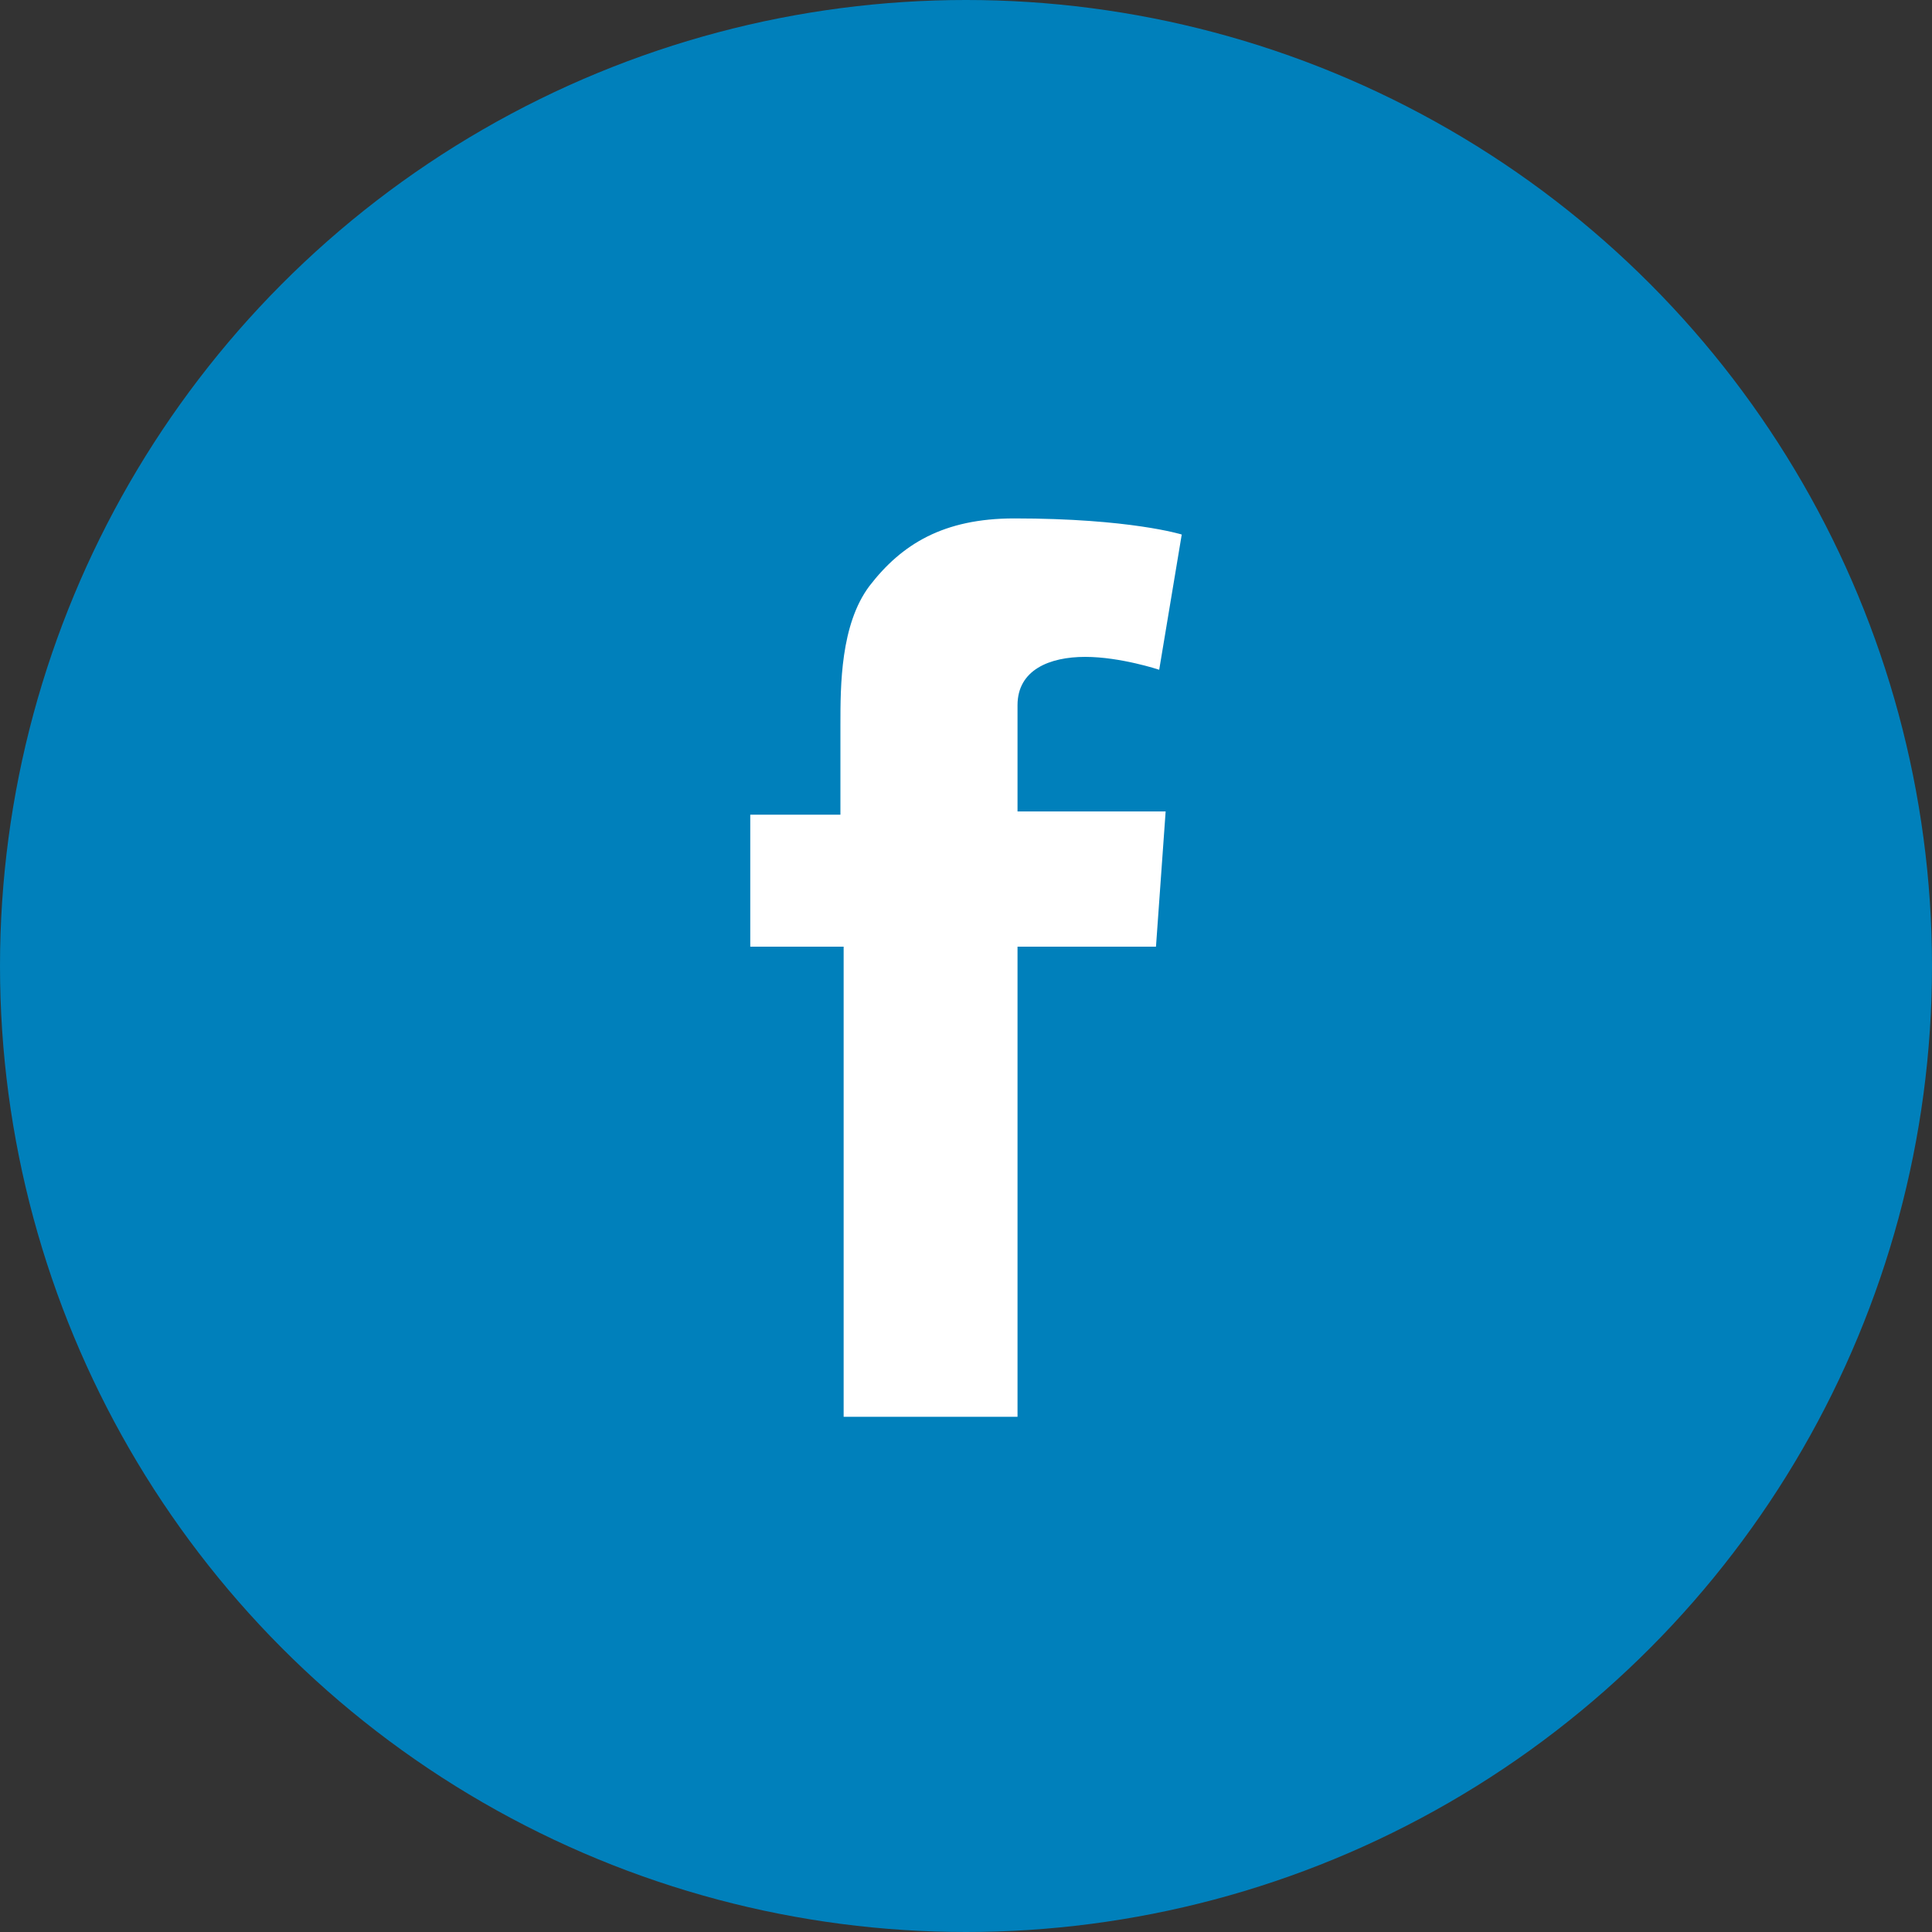
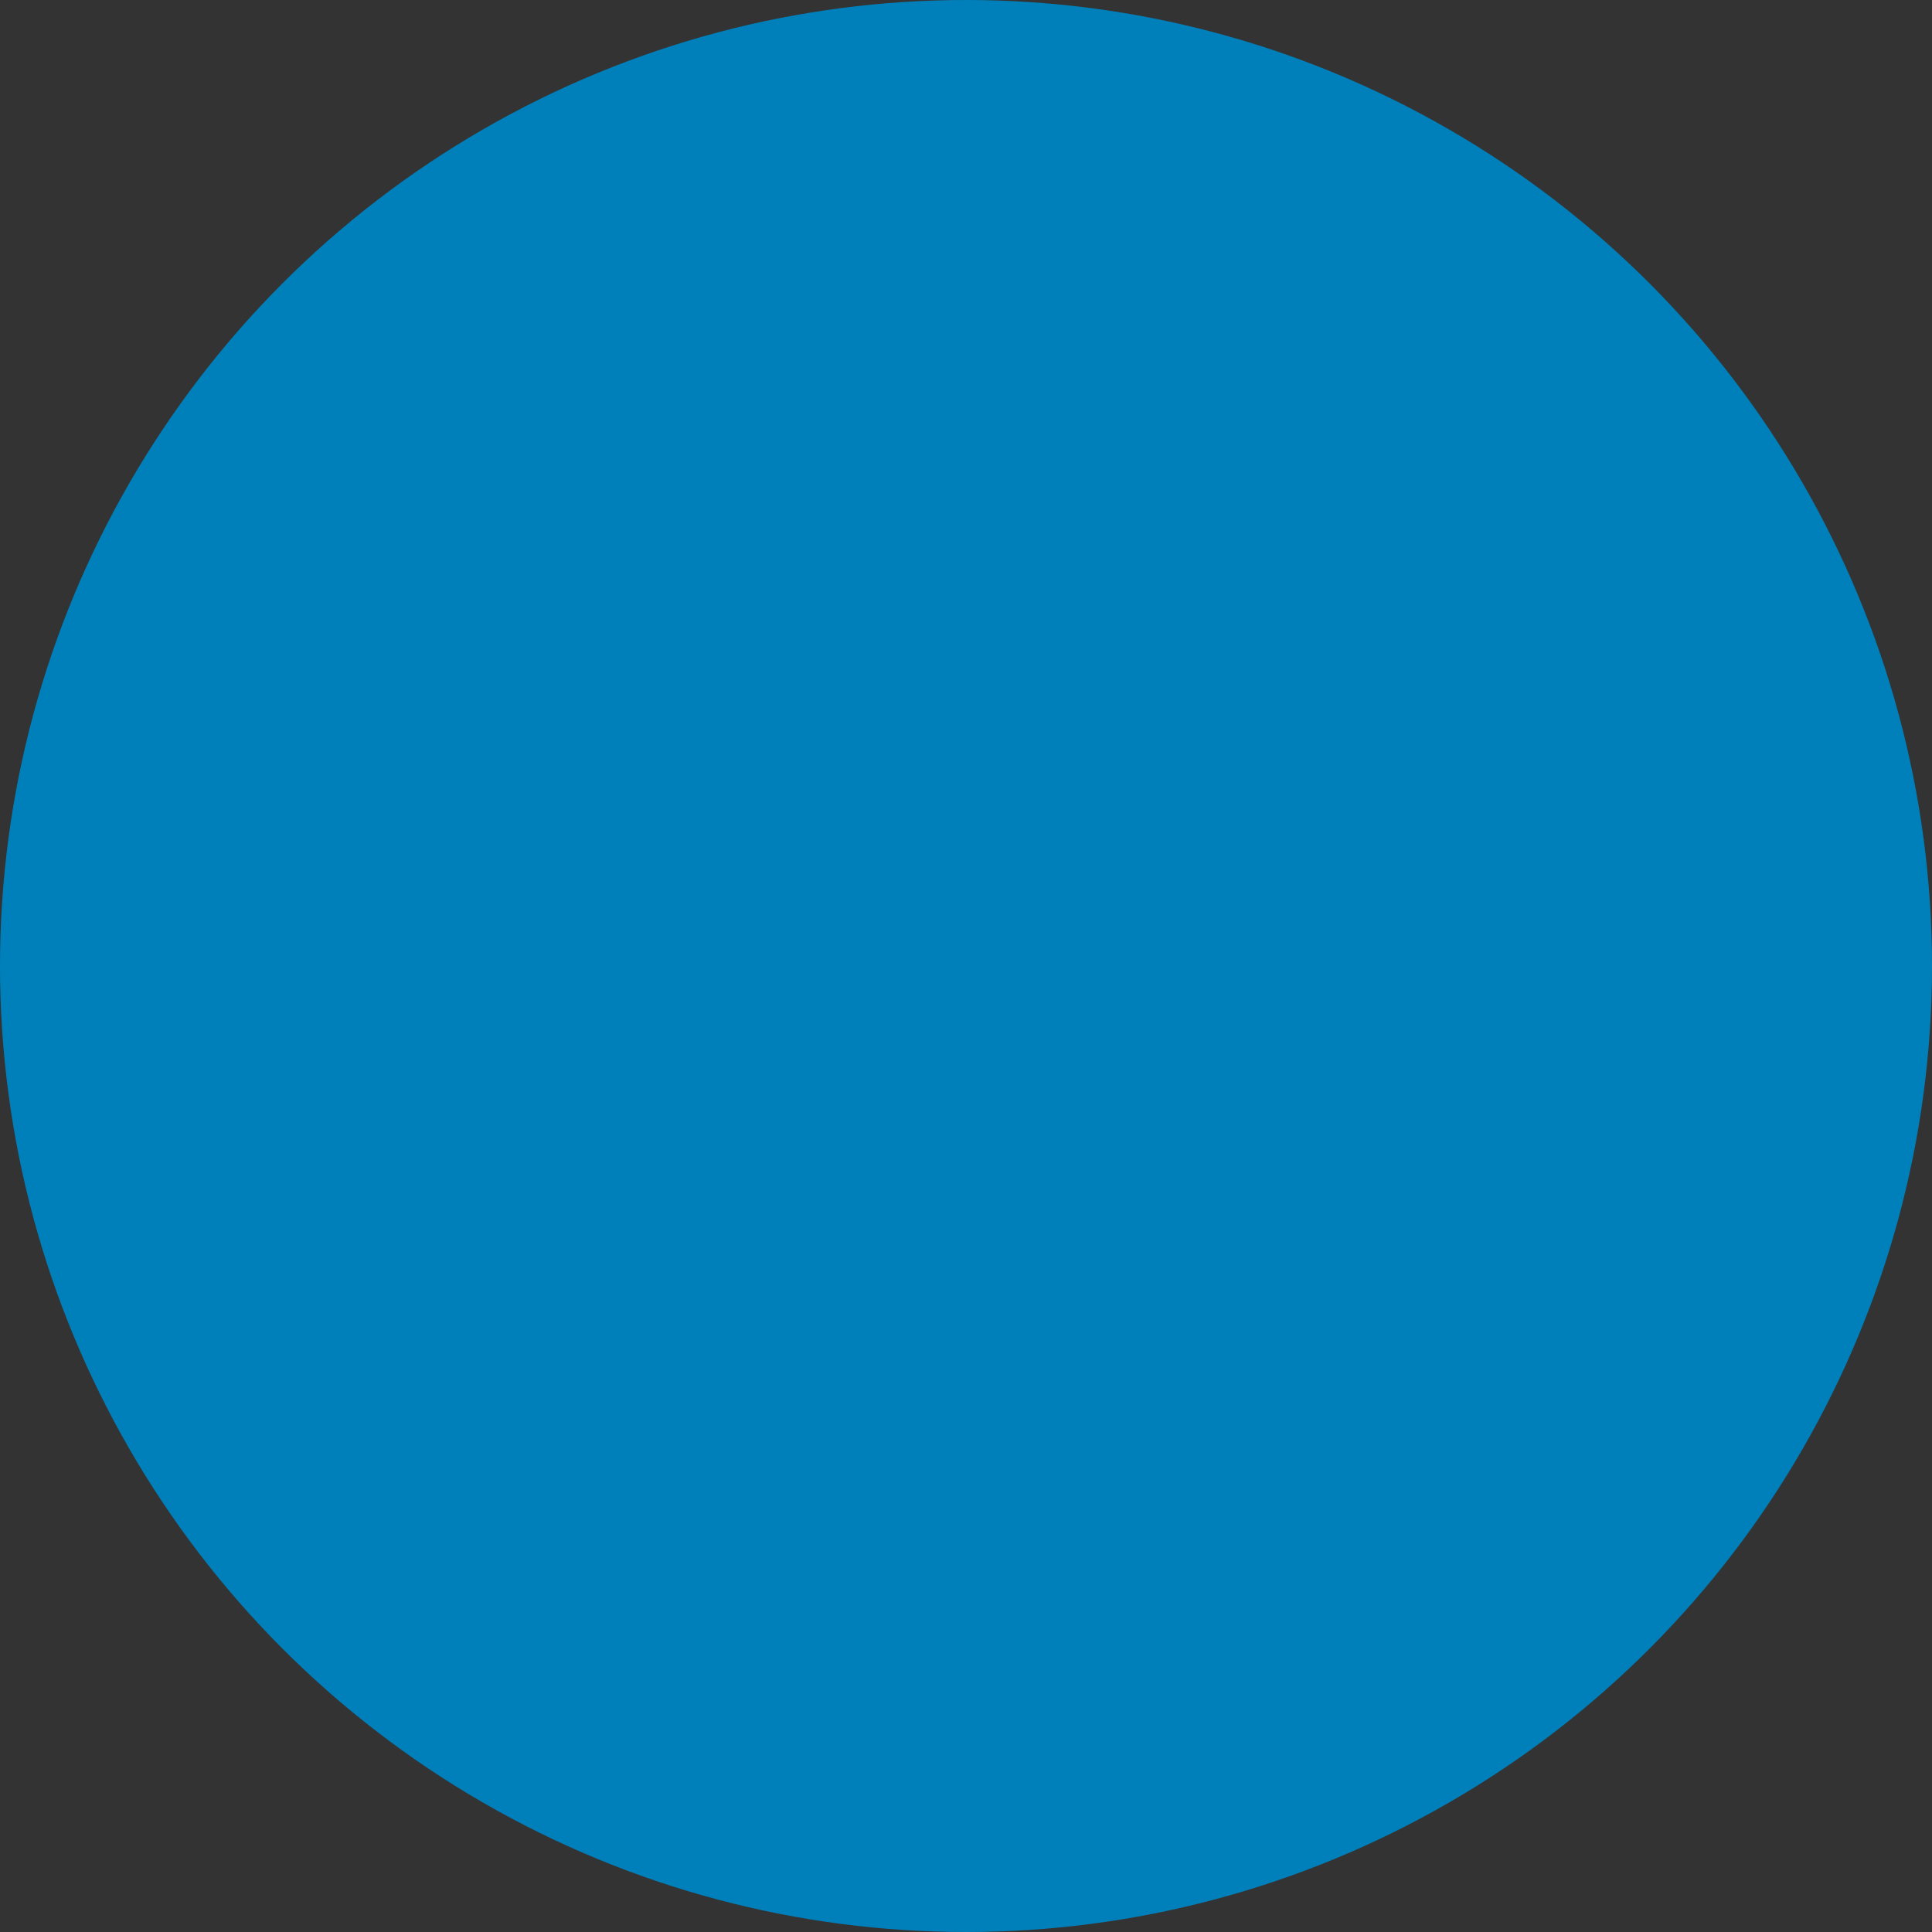
<svg xmlns="http://www.w3.org/2000/svg" version="1.1" id="Ebene_1" x="0px" y="0px" viewBox="0 0 60 60" style="enable-background:new 0 0 60 60;" xml:space="preserve">
  <rect x="0" y="0" width="60" height="60" fill="#333333" stroke="none" />
  <style type="text/css">
	.st0{fill:#A1C517;}
	.st1{fill:#0080BB;}
	.st2{fill:#FFFFFF;}
</style>
  <circle class="st1" cx="30" cy="30" r="30" />
-   <path class="st2" d="M23.2,25.3h2.9v-2.8c0-1.2,0-3.1,0.9-4.3c1-1.3,2.3-2.1,4.5-2.1c3.6,0,5.2,0.5,5.2,0.5L36,20.8  c0,0-1.2-0.4-2.3-0.4c-1.1,0-2.1,0.4-2.1,1.5v3.3h4.6l-0.3,4.2h-4.3V44h-5.4V29.4h-2.9V25.3z" />
</svg>